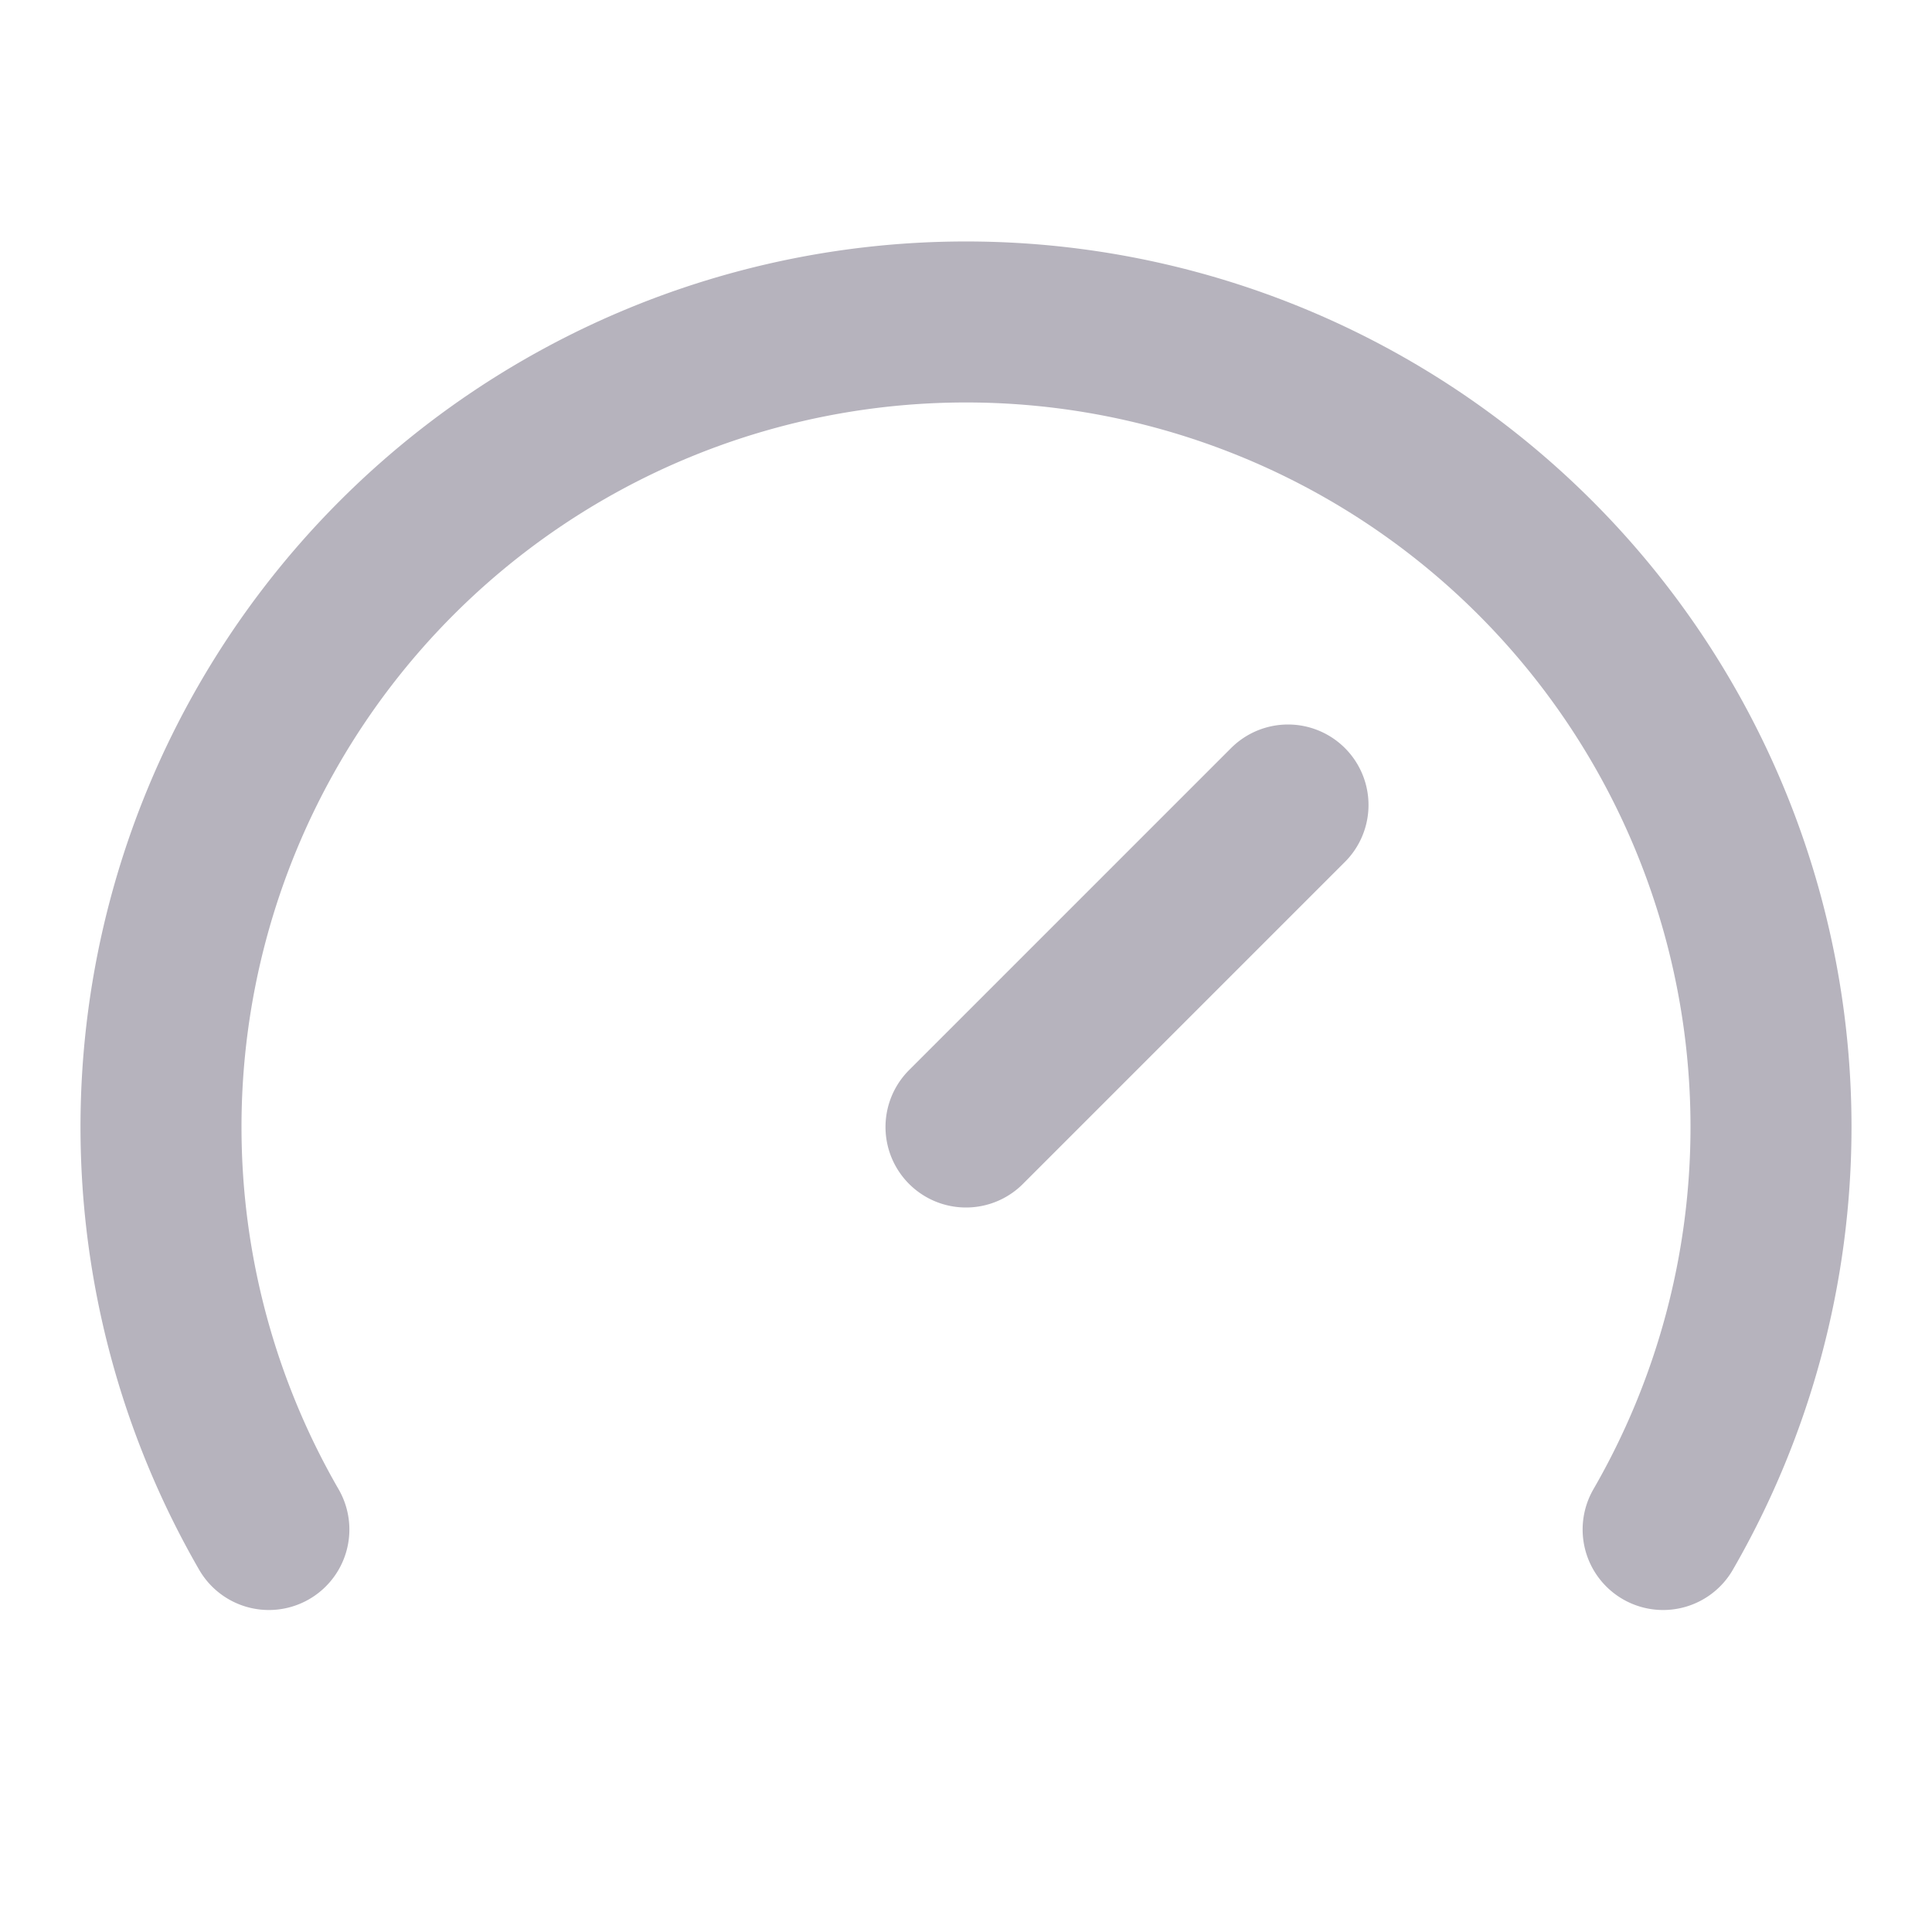
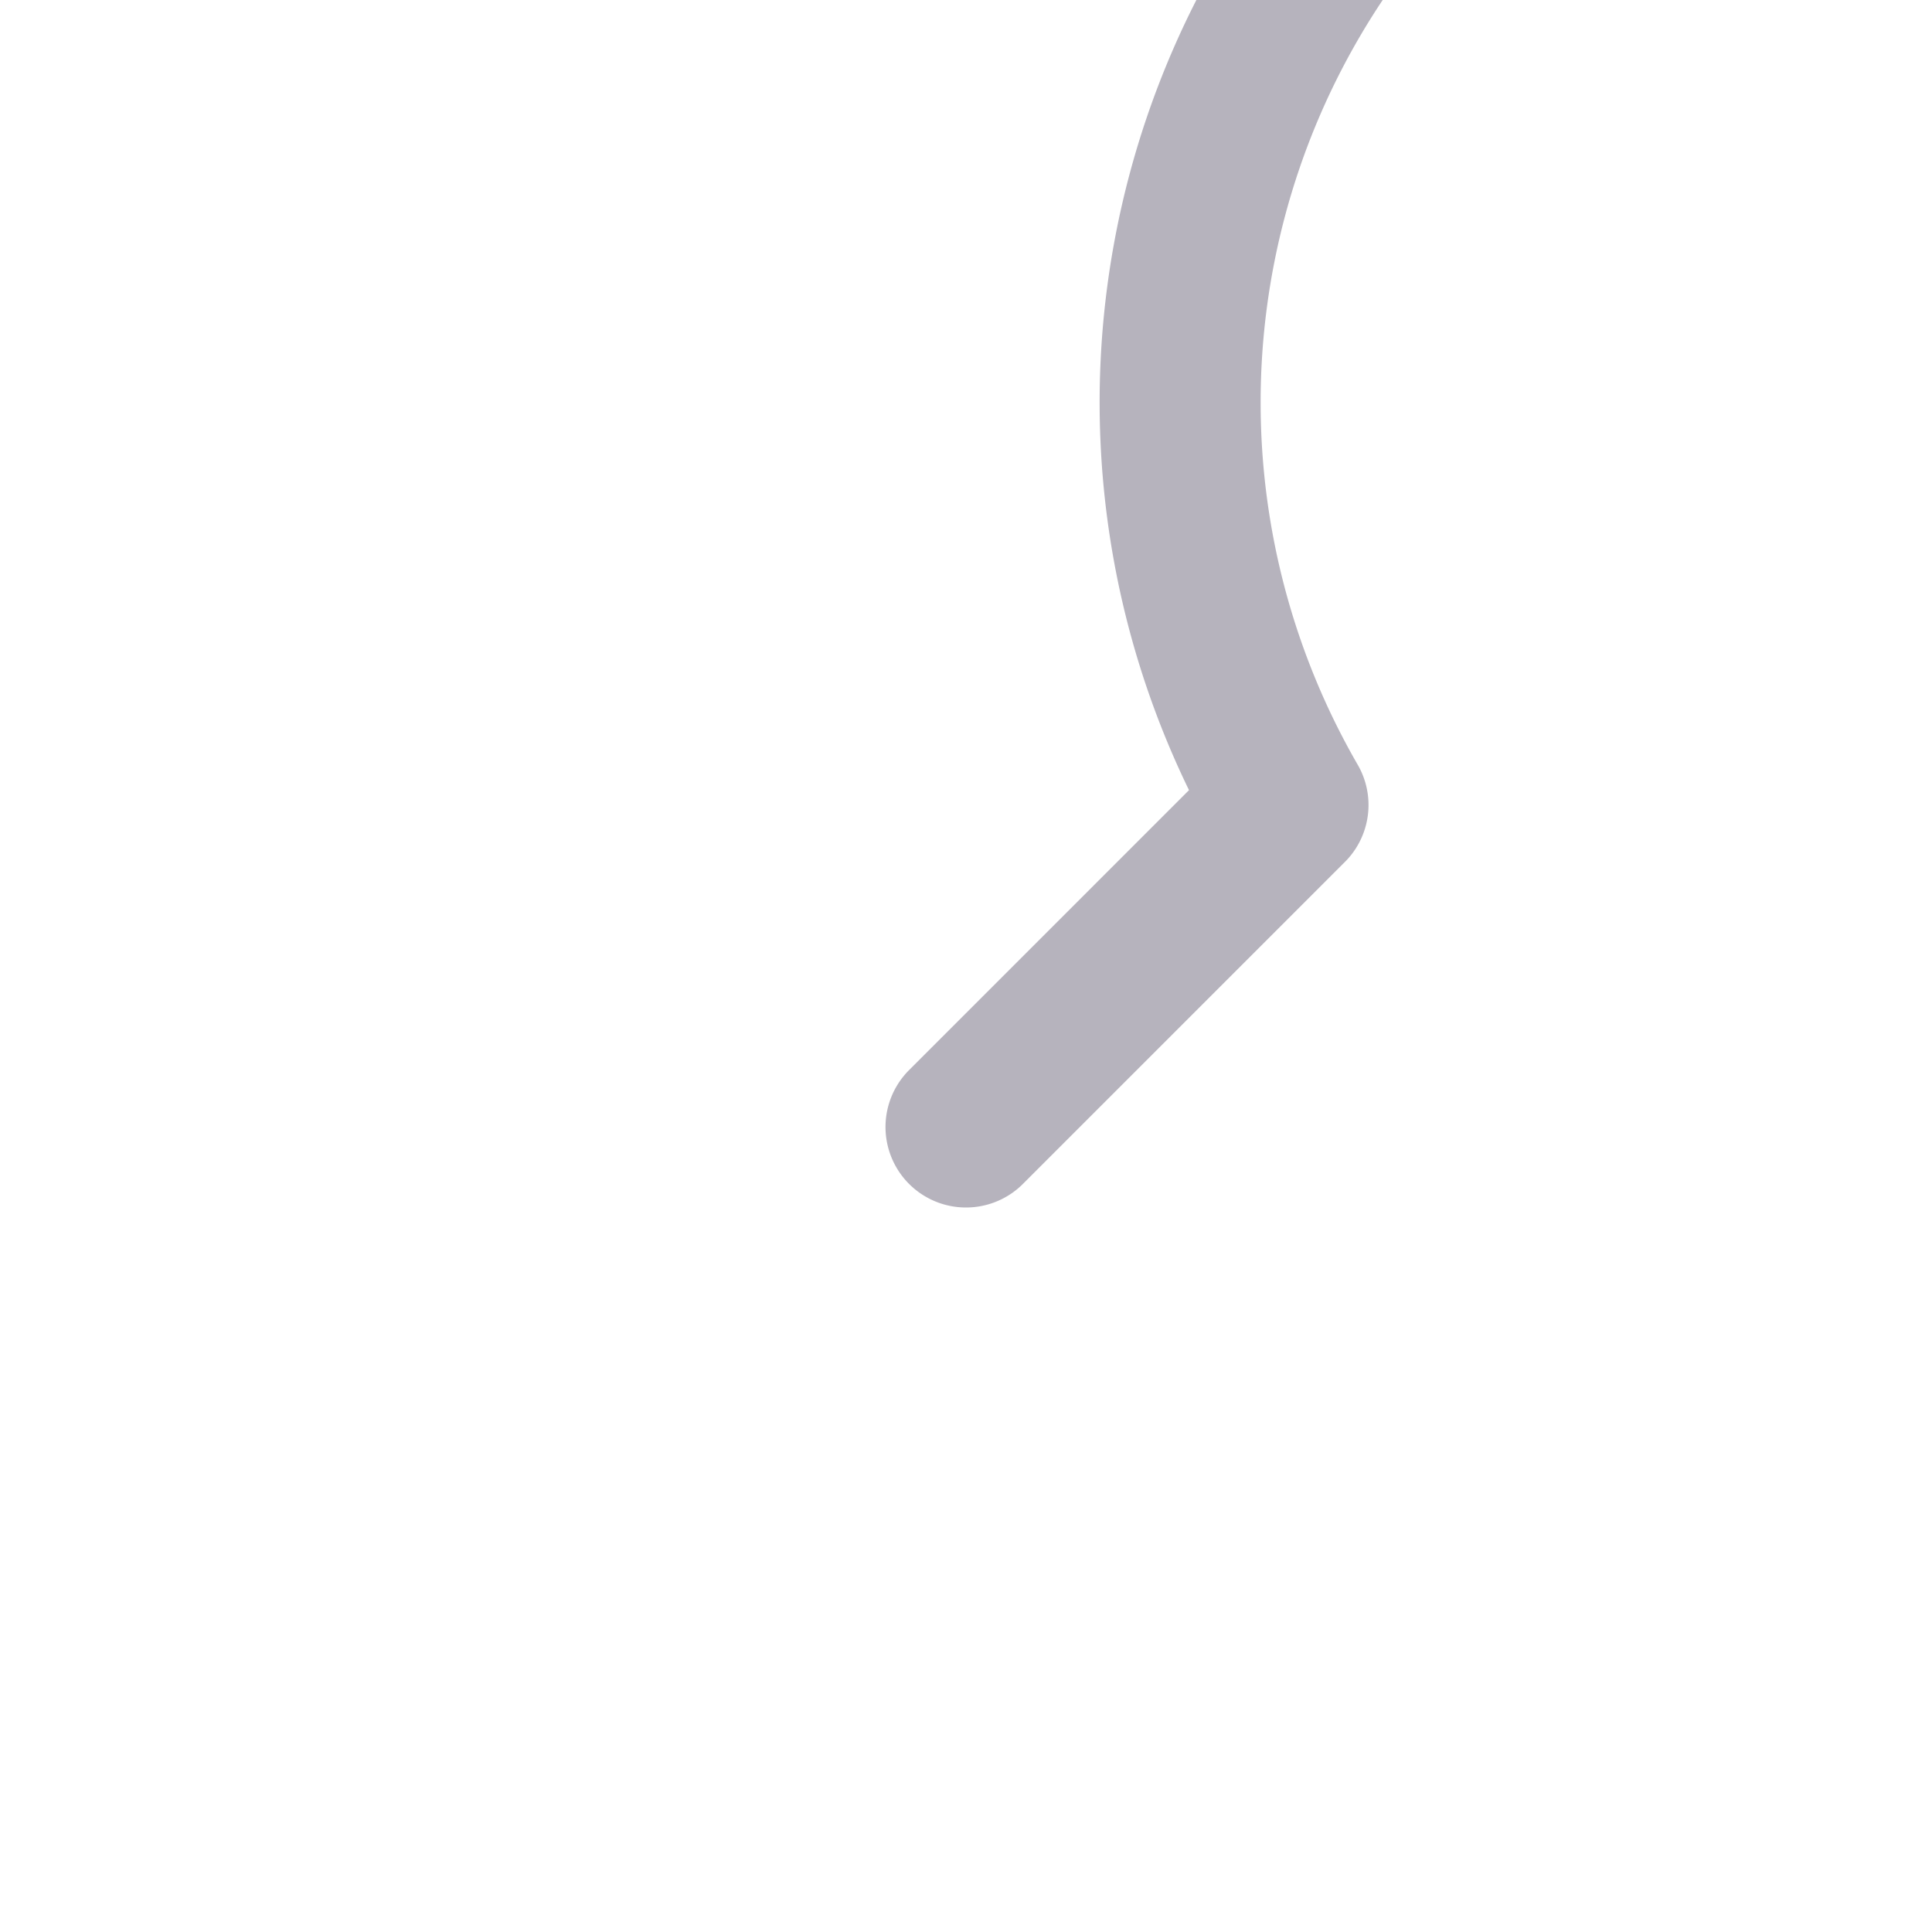
<svg xmlns="http://www.w3.org/2000/svg" width="24" height="24" fill="none" stroke="#B6B3BD" stroke-linecap="round" stroke-linejoin="round" stroke-width="2" class="lucide lucide-gauge-icon lucide-gauge">
-   <path d="m12 14 4-4M3.34 19a10 10 0 1 1 17.32 0" />
+   <path d="m12 14 4-4a10 10 0 1 1 17.32 0" />
</svg>